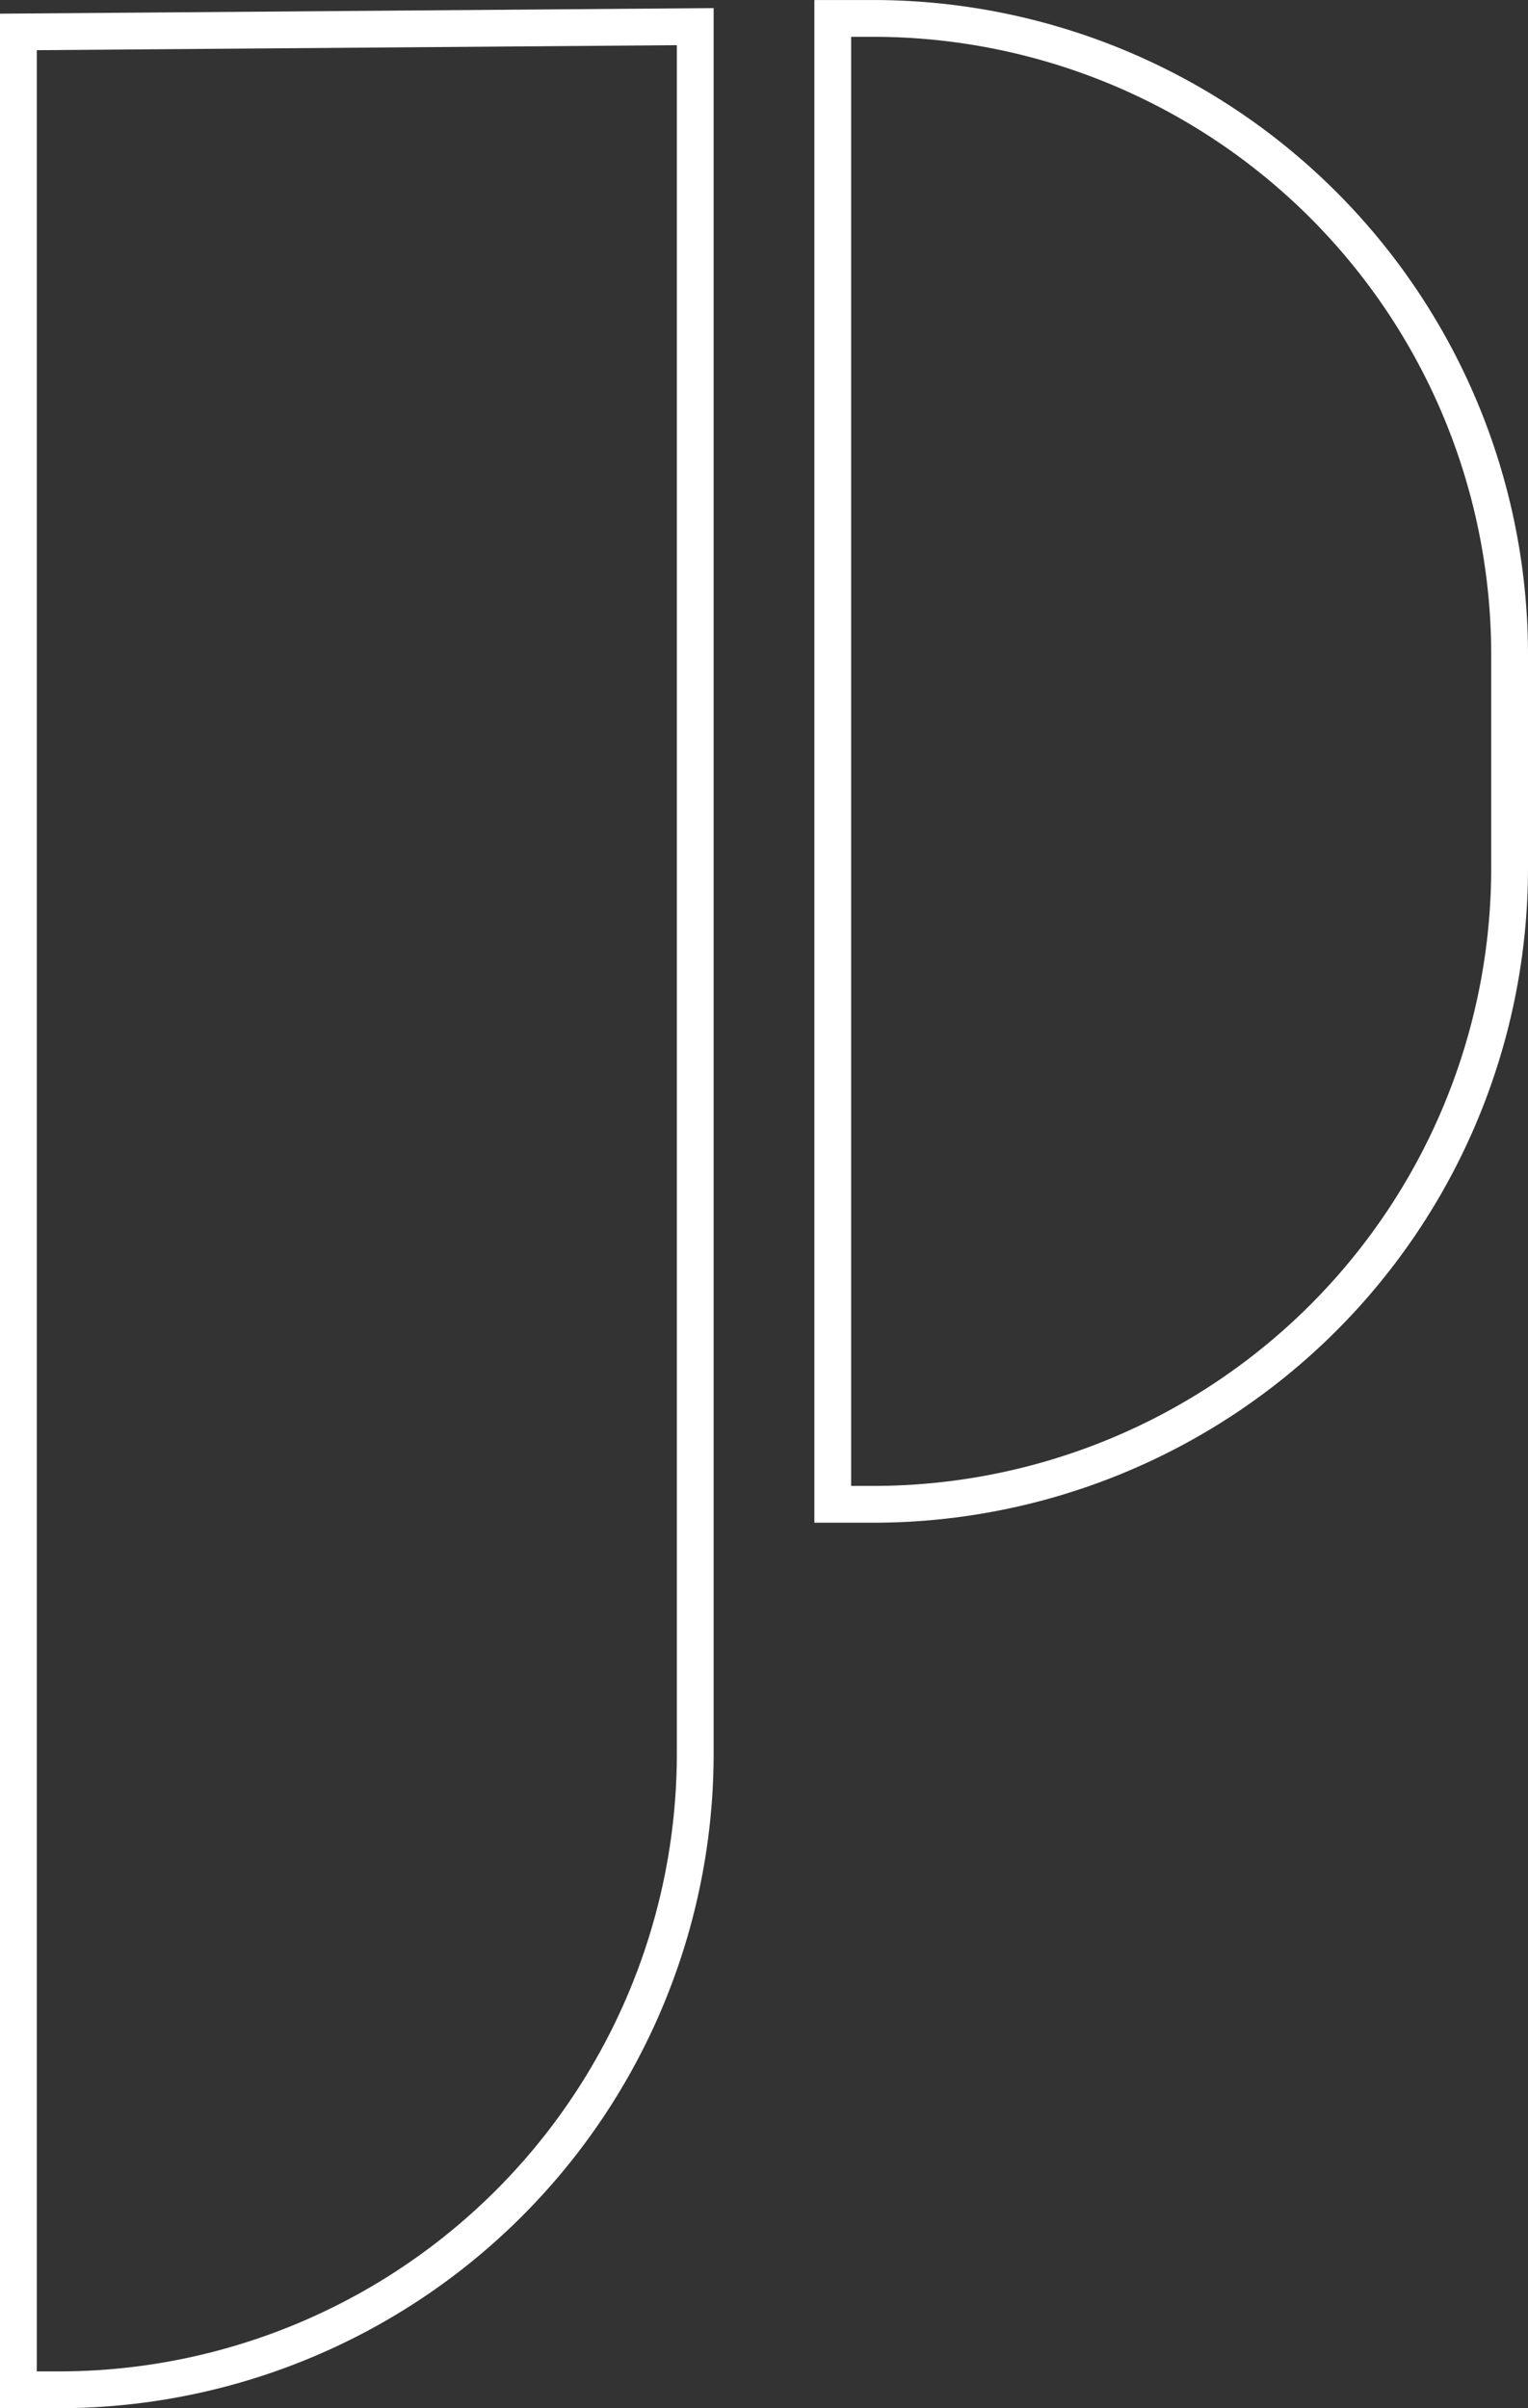
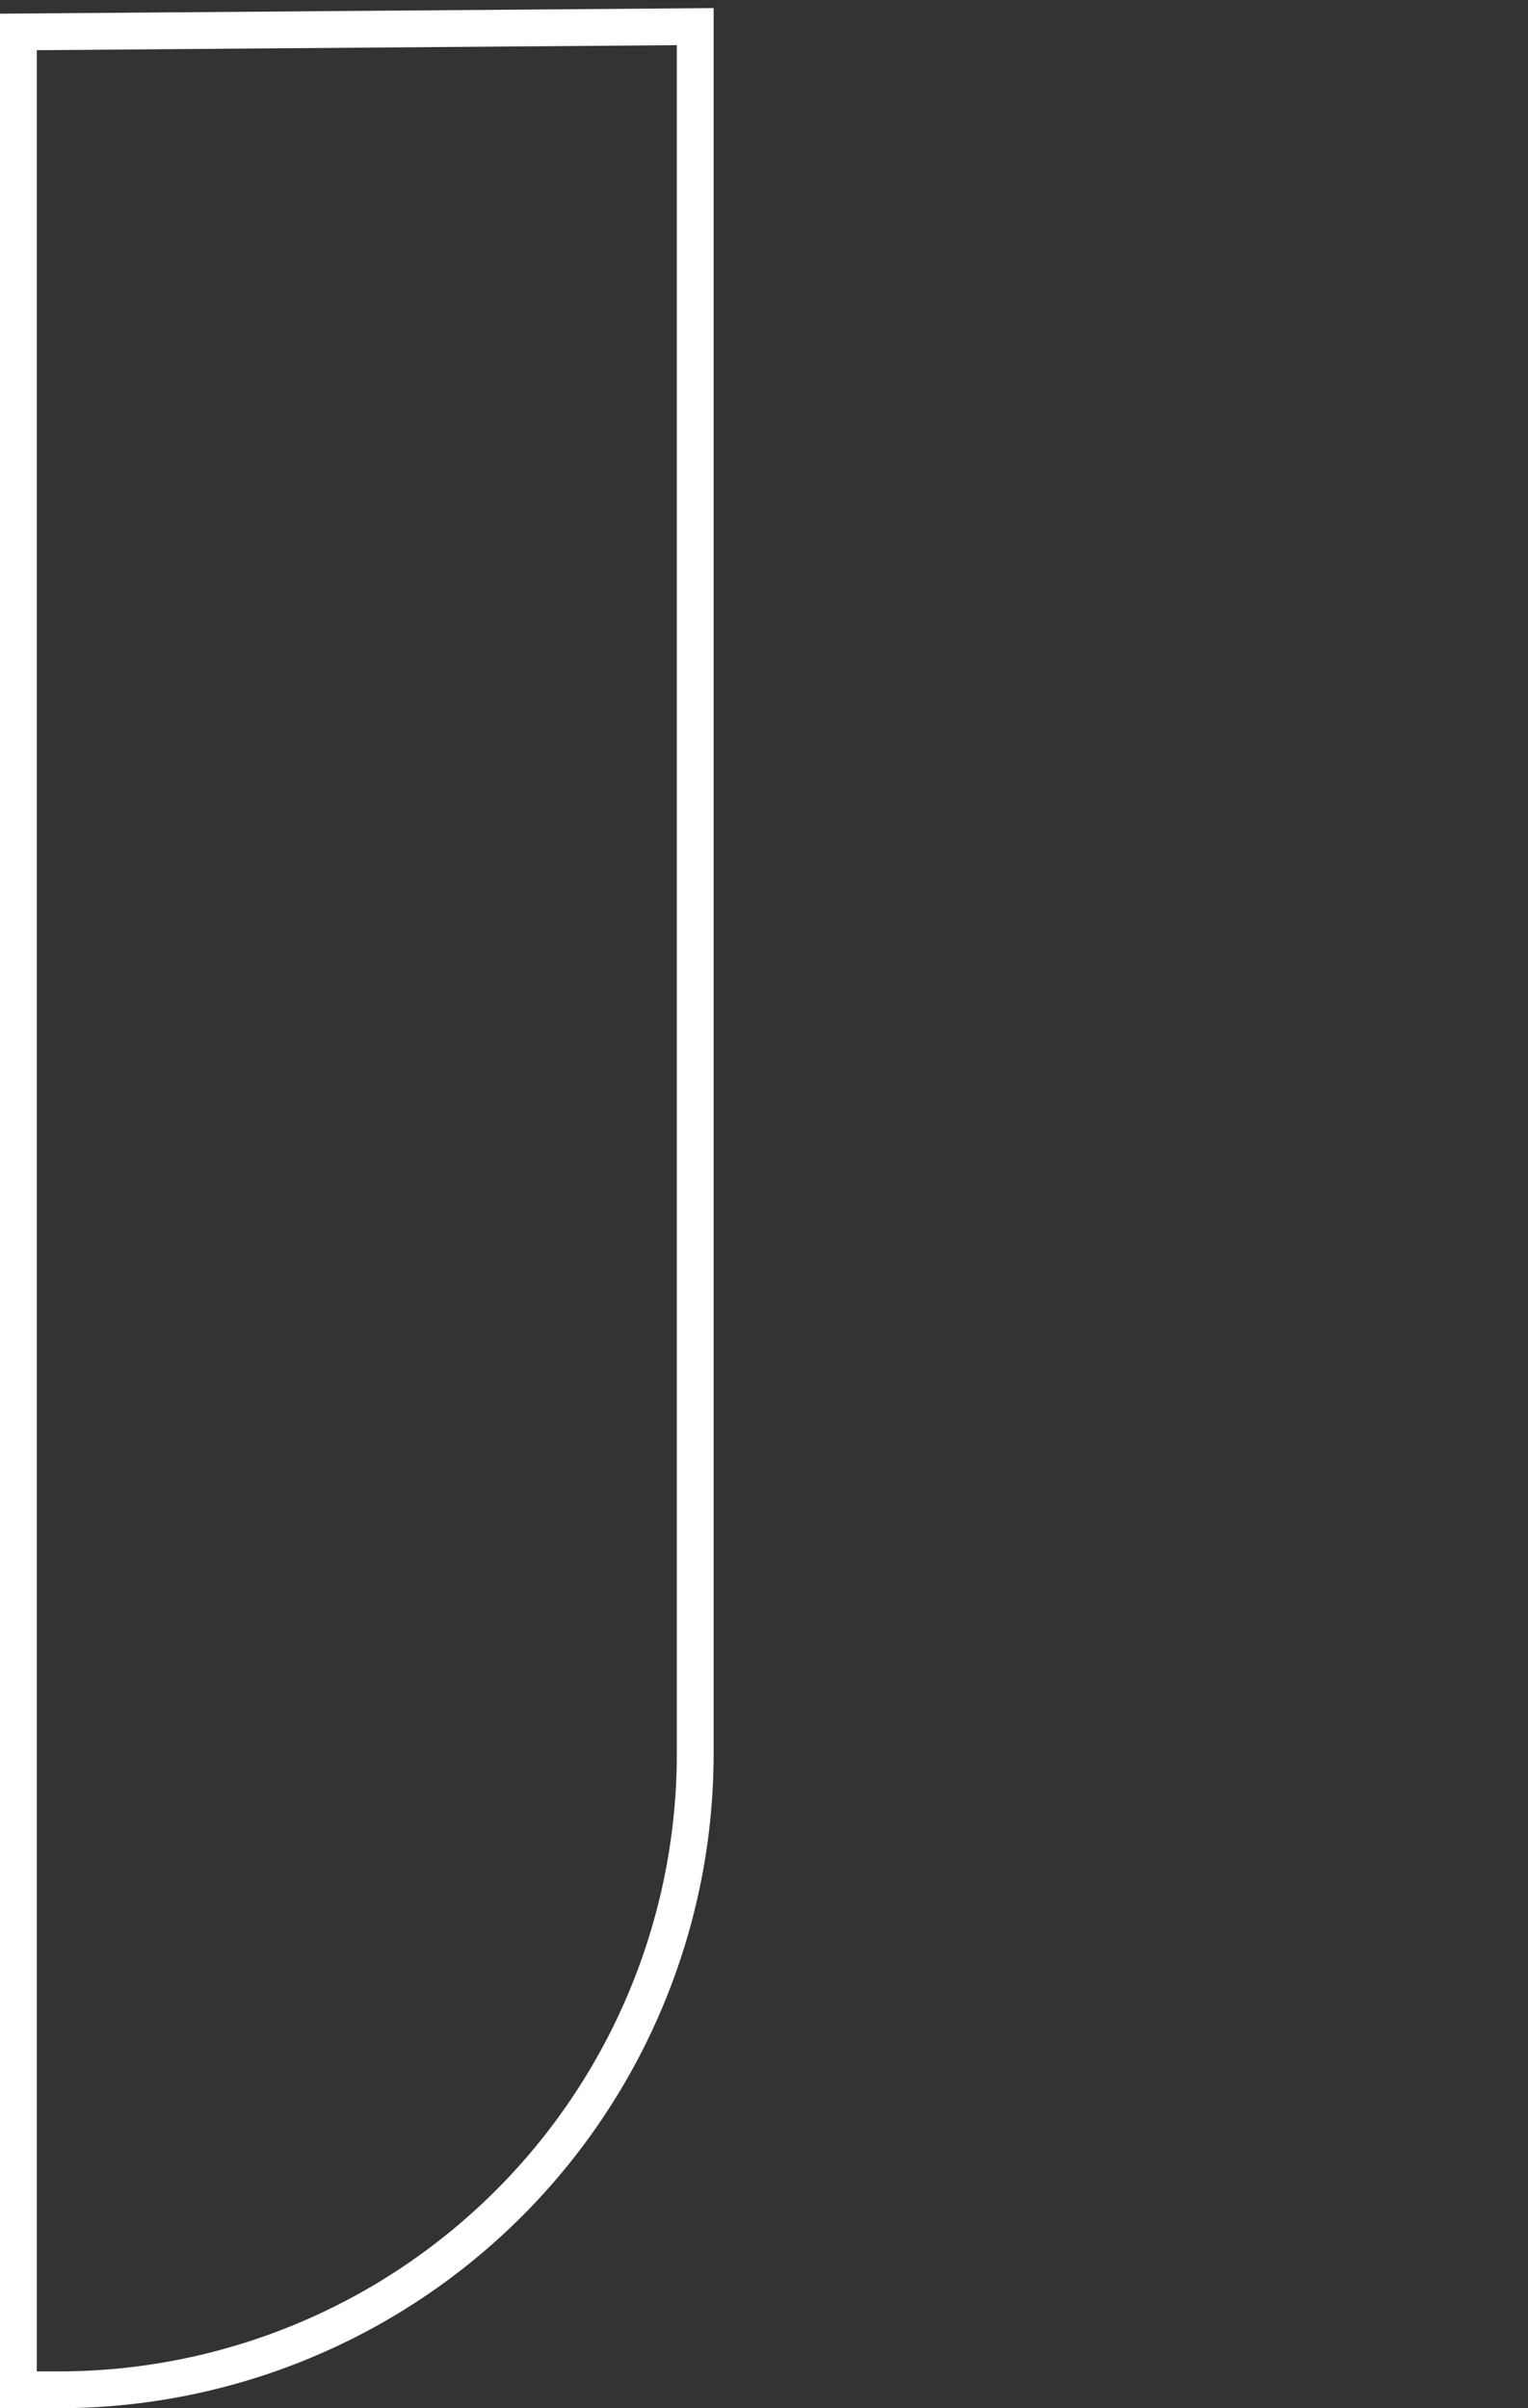
<svg xmlns="http://www.w3.org/2000/svg" width="62.292" height="98.18" viewBox="0 0 62.292 98.18">
  <rect x="0" y="0" width="62.292" height="98.18" fill="#333333" stroke="none" />
  <g id="Groupe_2531" data-name="Groupe 2531" transform="translate(86.379 -305.639)">
    <path id="Tracé_25932" data-name="Tracé 25932" d="M27.593.121v70.4A25.946,25.946,0,0,1,1.648,96.465H0V.337Z" transform="translate(-85.629 306.604)" fill="none" stroke="#fff" stroke-width="1.5" />
-     <path id="Union_2" data-name="Union 2" d="M0,60.579V0H1.648A25.946,25.946,0,0,1,27.593,25.945v8.689A25.946,25.946,0,0,1,1.648,60.579Z" transform="translate(-52.43 306.39)" fill="none" stroke="#fff" stroke-miterlimit="10" stroke-width="1.5" />
  </g>
</svg>